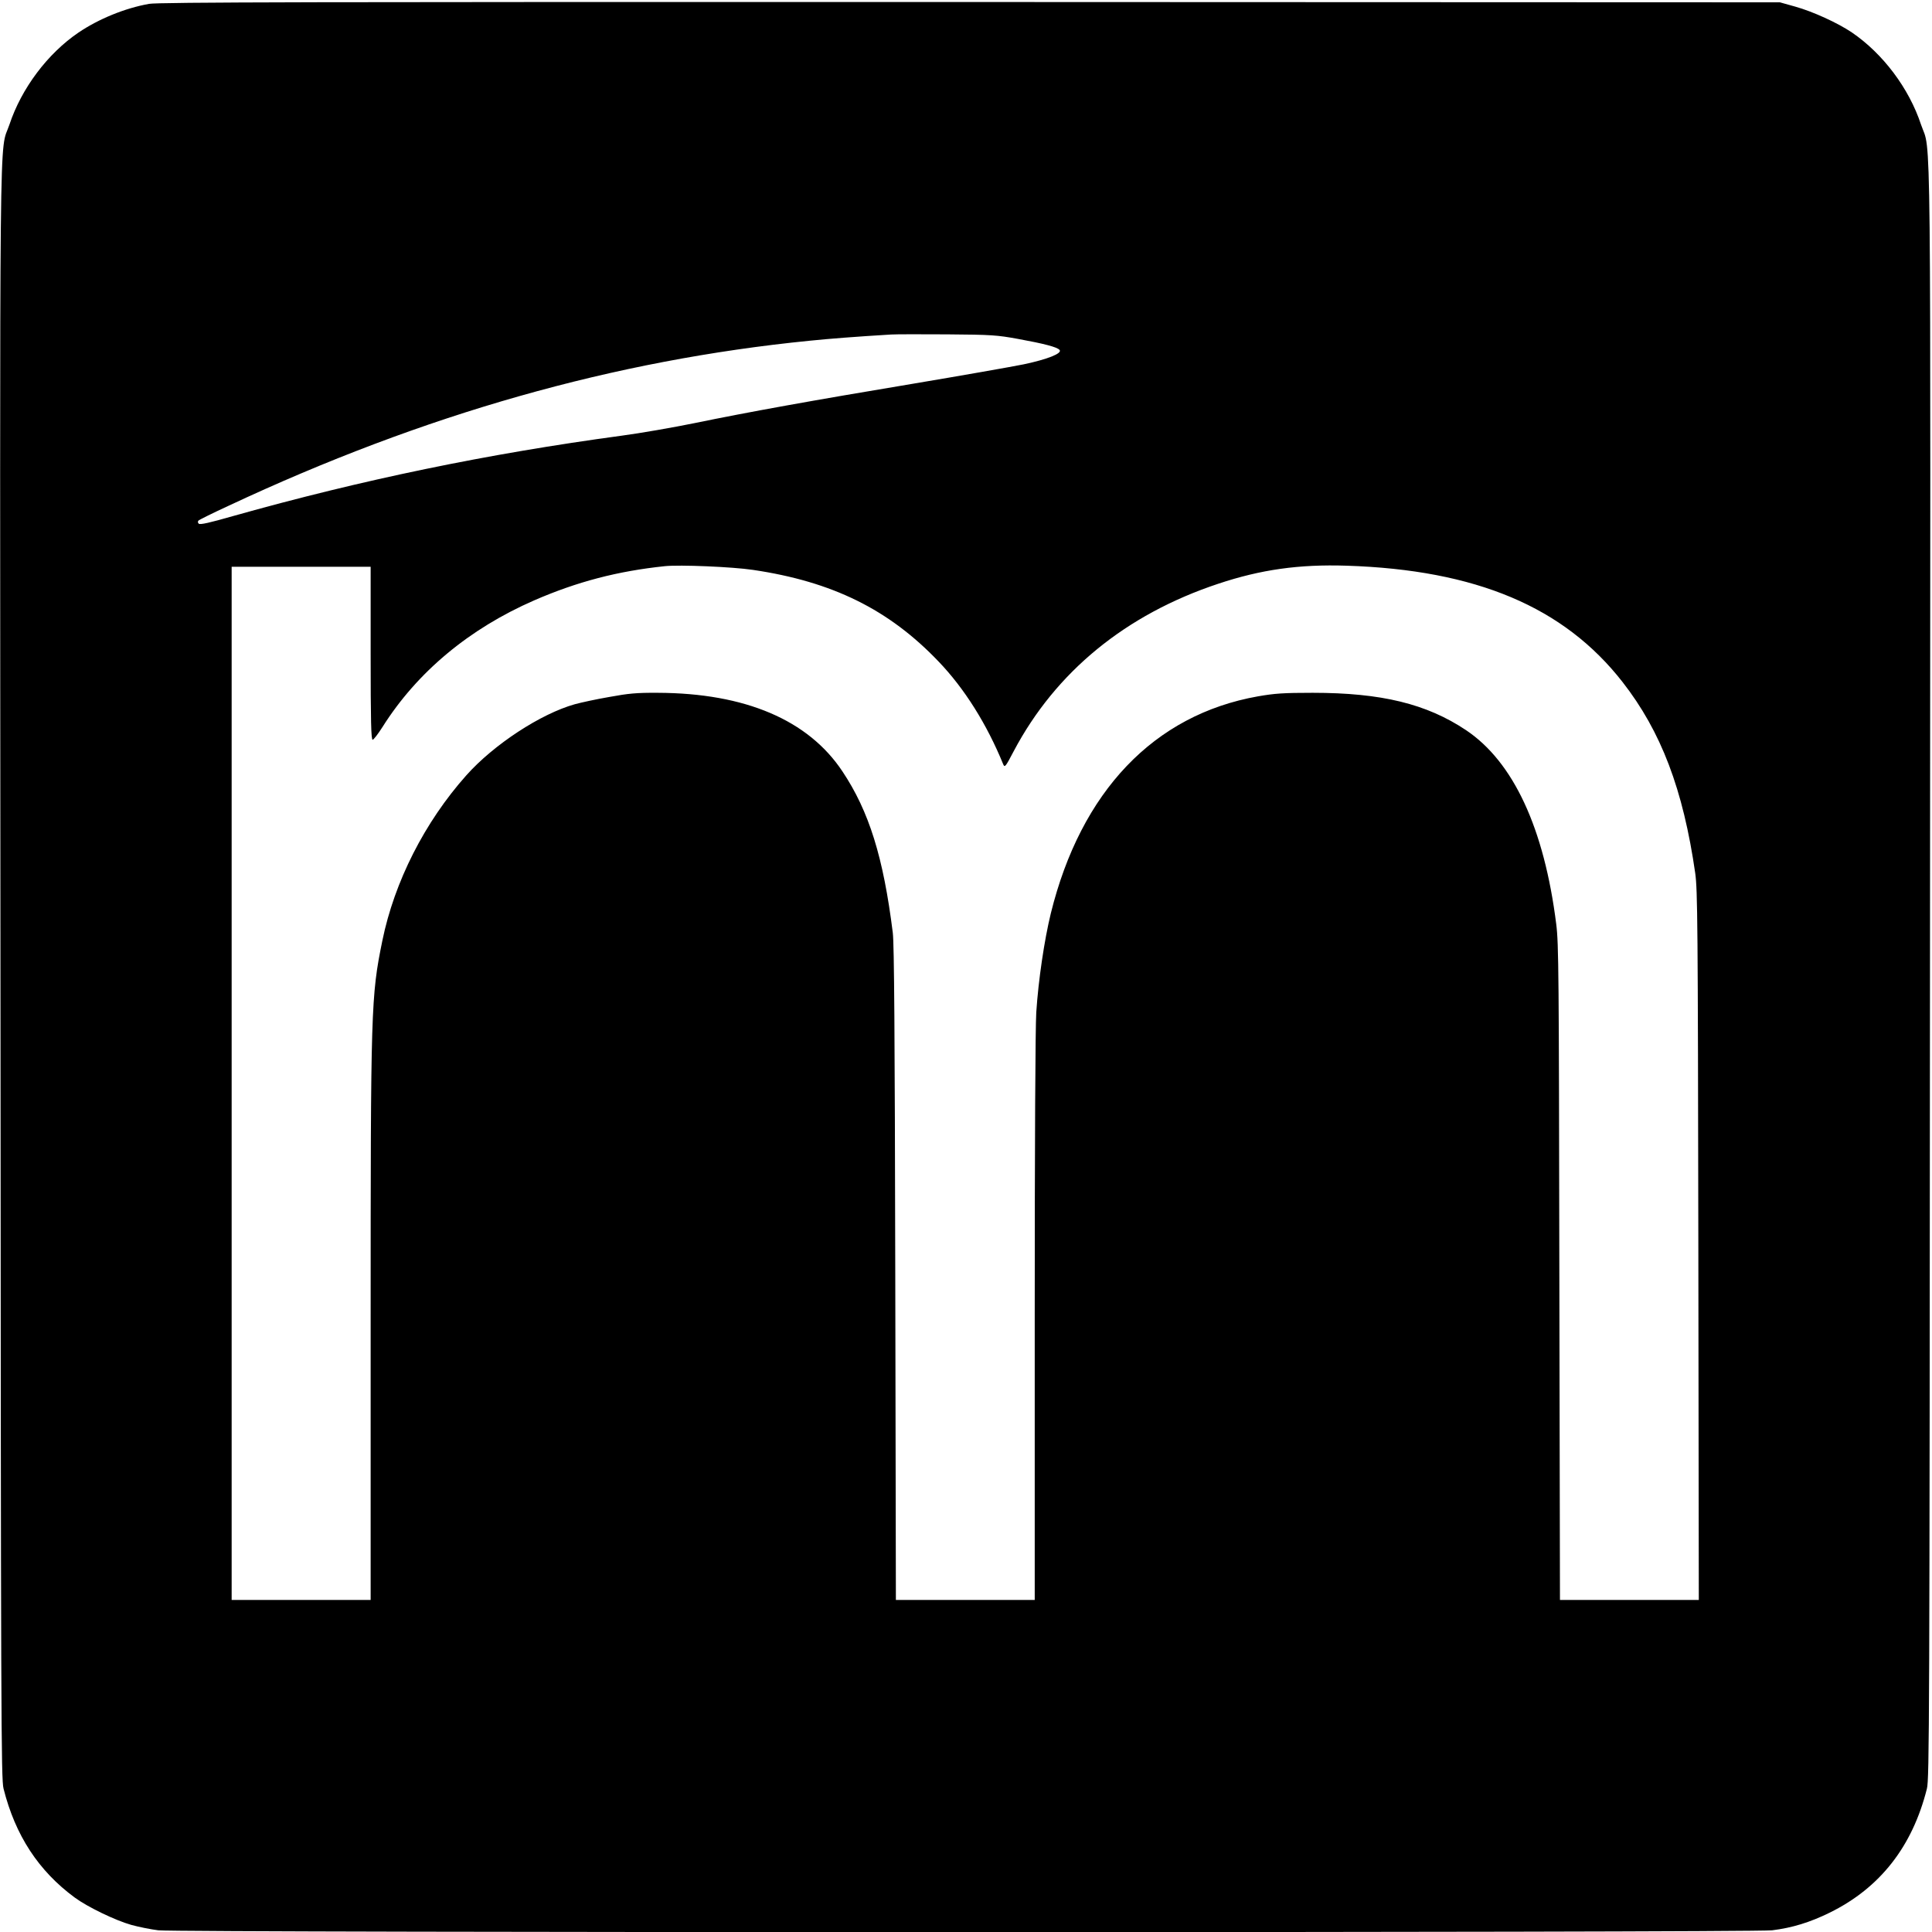
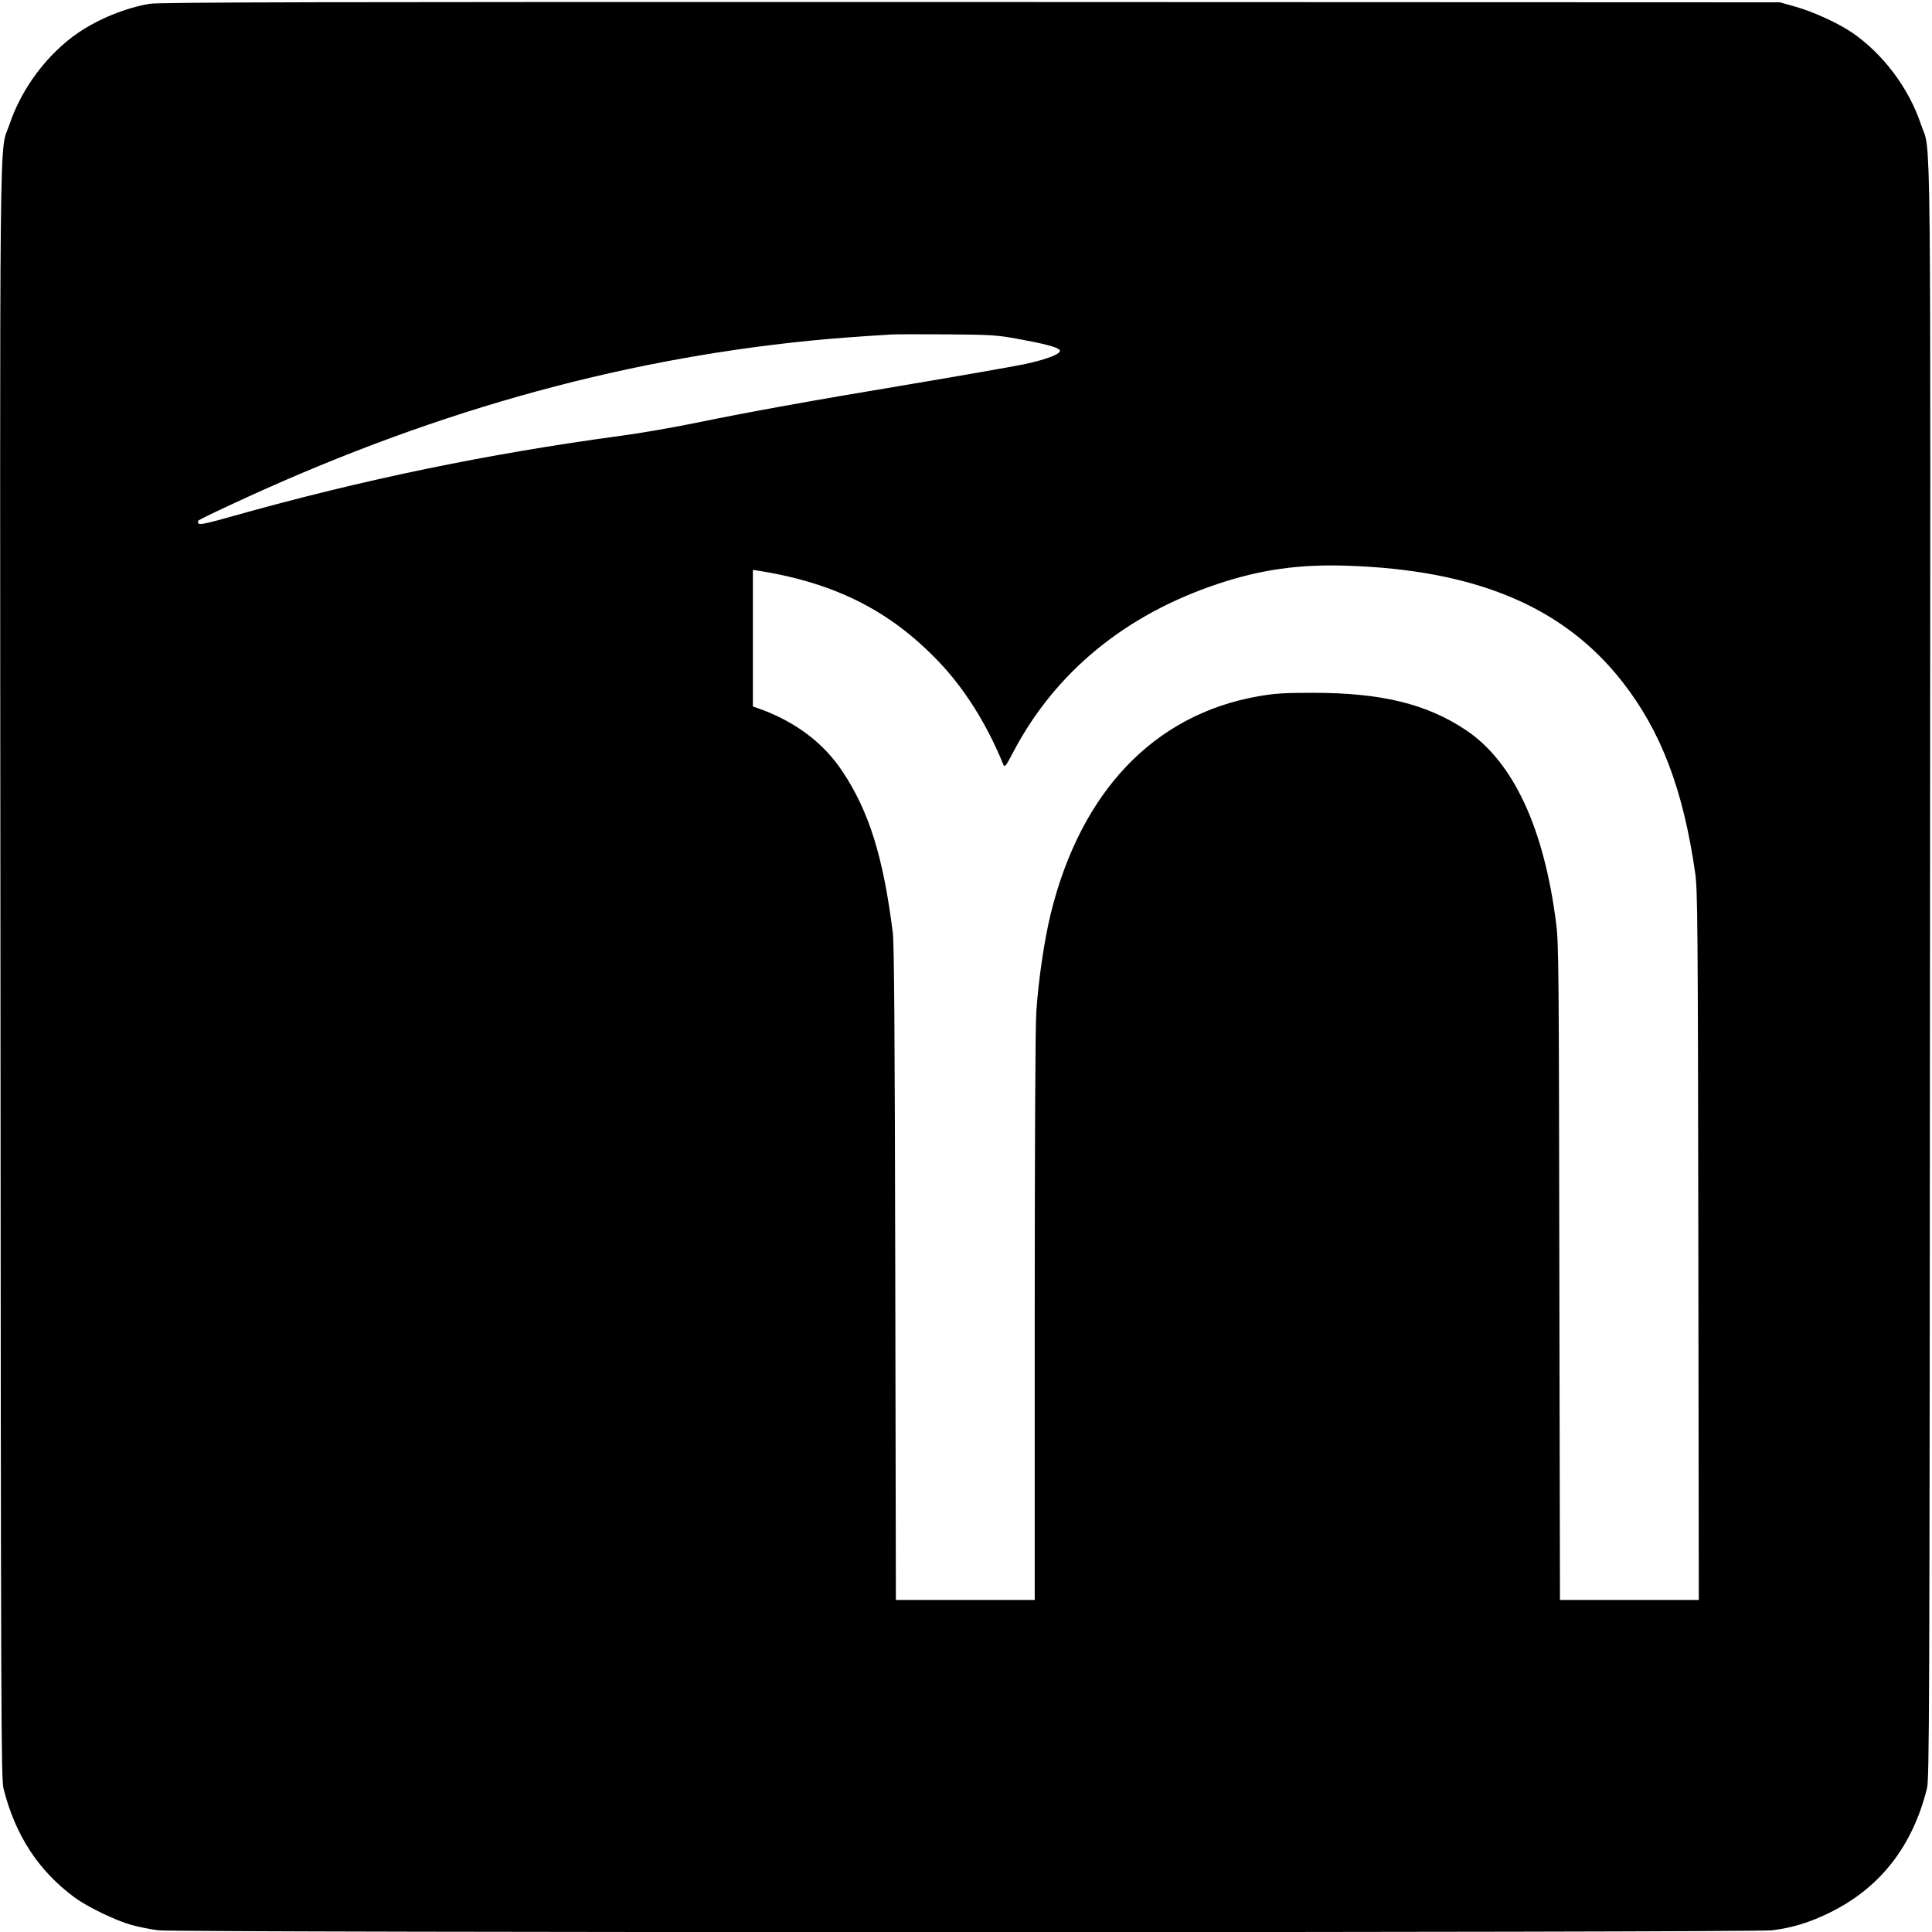
<svg xmlns="http://www.w3.org/2000/svg" version="1.0" width="1251pt" height="1251pt" viewBox="0 0 1251 1251" preserveAspectRatio="xMidYMid meet">
  <g transform="translate(0,1251) scale(0.1,-0.1)" fill="#000000" stroke="none">
-     <path d="M965 12485 c-157 -28 -327 -98 -457 -186 -200 -136 -369 -361 -447 -596 -67 -197 -62 247 -58 -5498 3 -4852 4 -5215 20 -5277 76 -302 226 -532 461 -705 81 -60 263 -148 366 -177 47 -13 126 -29 175 -35 128 -16 10322 -16 10450 0 129 16 244 51 372 114 326 160 536 428 630 803 16 62 17 425 20 5277 4 5745 9 5301 -58 5498 -78 236 -247 460 -448 597 -92 62 -252 135 -366 167 l-100 28 -5245 2 c-4236 1 -5258 -1 -5315 -12z m5624 -2169 c170 -31 256 -53 272 -72 18 -22 -76 -60 -232 -93 -79 -16 -403 -73 -719 -126 -660 -110 -1059 -182 -1414 -255 -138 -28 -349 -65 -470 -81 -873 -118 -1679 -285 -2515 -520 -153 -44 -216 -58 -224 -50 -7 7 -7 14 -2 20 6 6 93 49 195 96 1265 593 2498 943 3765 1069 128 13 294 26 525 40 30 2 195 2 365 1 285 -2 322 -5 454 -29z m-1714 -1496 c515 -76 880 -256 1202 -593 168 -175 313 -406 419 -666 10 -23 15 -16 68 85 272 514 725 885 1324 1084 276 92 523 127 832 117 838 -27 1407 -267 1786 -753 250 -320 393 -696 471 -1239 15 -110 17 -308 20 -2413 l3 -2292 -449 0 -450 0 -4 2118 c-3 1946 -4 2128 -20 2257 -78 623 -278 1052 -584 1257 -256 171 -549 242 -993 242 -189 0 -246 -4 -355 -23 -672 -119 -1146 -615 -1341 -1406 -42 -173 -80 -428 -94 -640 -6 -101 -10 -833 -10 -1982 l0 -1823 -450 0 -449 0 -4 2112 c-3 1562 -7 2138 -16 2208 -61 490 -154 787 -326 1045 -221 333 -630 507 -1195 509 -138 1 -190 -4 -315 -27 -82 -14 -183 -36 -223 -47 -221 -62 -525 -261 -703 -461 -269 -302 -465 -688 -543 -1069 -74 -362 -76 -431 -76 -2477 l0 -1793 -450 0 -450 0 0 3345 0 3345 450 0 450 0 0 -560 c0 -441 3 -560 13 -560 6 0 35 37 64 83 224 355 561 636 983 820 276 120 539 189 845 221 96 10 435 -4 570 -24z" />
+     <path d="M965 12485 c-157 -28 -327 -98 -457 -186 -200 -136 -369 -361 -447 -596 -67 -197 -62 247 -58 -5498 3 -4852 4 -5215 20 -5277 76 -302 226 -532 461 -705 81 -60 263 -148 366 -177 47 -13 126 -29 175 -35 128 -16 10322 -16 10450 0 129 16 244 51 372 114 326 160 536 428 630 803 16 62 17 425 20 5277 4 5745 9 5301 -58 5498 -78 236 -247 460 -448 597 -92 62 -252 135 -366 167 l-100 28 -5245 2 c-4236 1 -5258 -1 -5315 -12z m5624 -2169 c170 -31 256 -53 272 -72 18 -22 -76 -60 -232 -93 -79 -16 -403 -73 -719 -126 -660 -110 -1059 -182 -1414 -255 -138 -28 -349 -65 -470 -81 -873 -118 -1679 -285 -2515 -520 -153 -44 -216 -58 -224 -50 -7 7 -7 14 -2 20 6 6 93 49 195 96 1265 593 2498 943 3765 1069 128 13 294 26 525 40 30 2 195 2 365 1 285 -2 322 -5 454 -29z m-1714 -1496 c515 -76 880 -256 1202 -593 168 -175 313 -406 419 -666 10 -23 15 -16 68 85 272 514 725 885 1324 1084 276 92 523 127 832 117 838 -27 1407 -267 1786 -753 250 -320 393 -696 471 -1239 15 -110 17 -308 20 -2413 l3 -2292 -449 0 -450 0 -4 2118 c-3 1946 -4 2128 -20 2257 -78 623 -278 1052 -584 1257 -256 171 -549 242 -993 242 -189 0 -246 -4 -355 -23 -672 -119 -1146 -615 -1341 -1406 -42 -173 -80 -428 -94 -640 -6 -101 -10 -833 -10 -1982 l0 -1823 -450 0 -449 0 -4 2112 c-3 1562 -7 2138 -16 2208 -61 490 -154 787 -326 1045 -221 333 -630 507 -1195 509 -138 1 -190 -4 -315 -27 -82 -14 -183 -36 -223 -47 -221 -62 -525 -261 -703 -461 -269 -302 -465 -688 -543 -1069 -74 -362 -76 -431 -76 -2477 c0 -441 3 -560 13 -560 6 0 35 37 64 83 224 355 561 636 983 820 276 120 539 189 845 221 96 10 435 -4 570 -24z" />
  </g>
</svg>